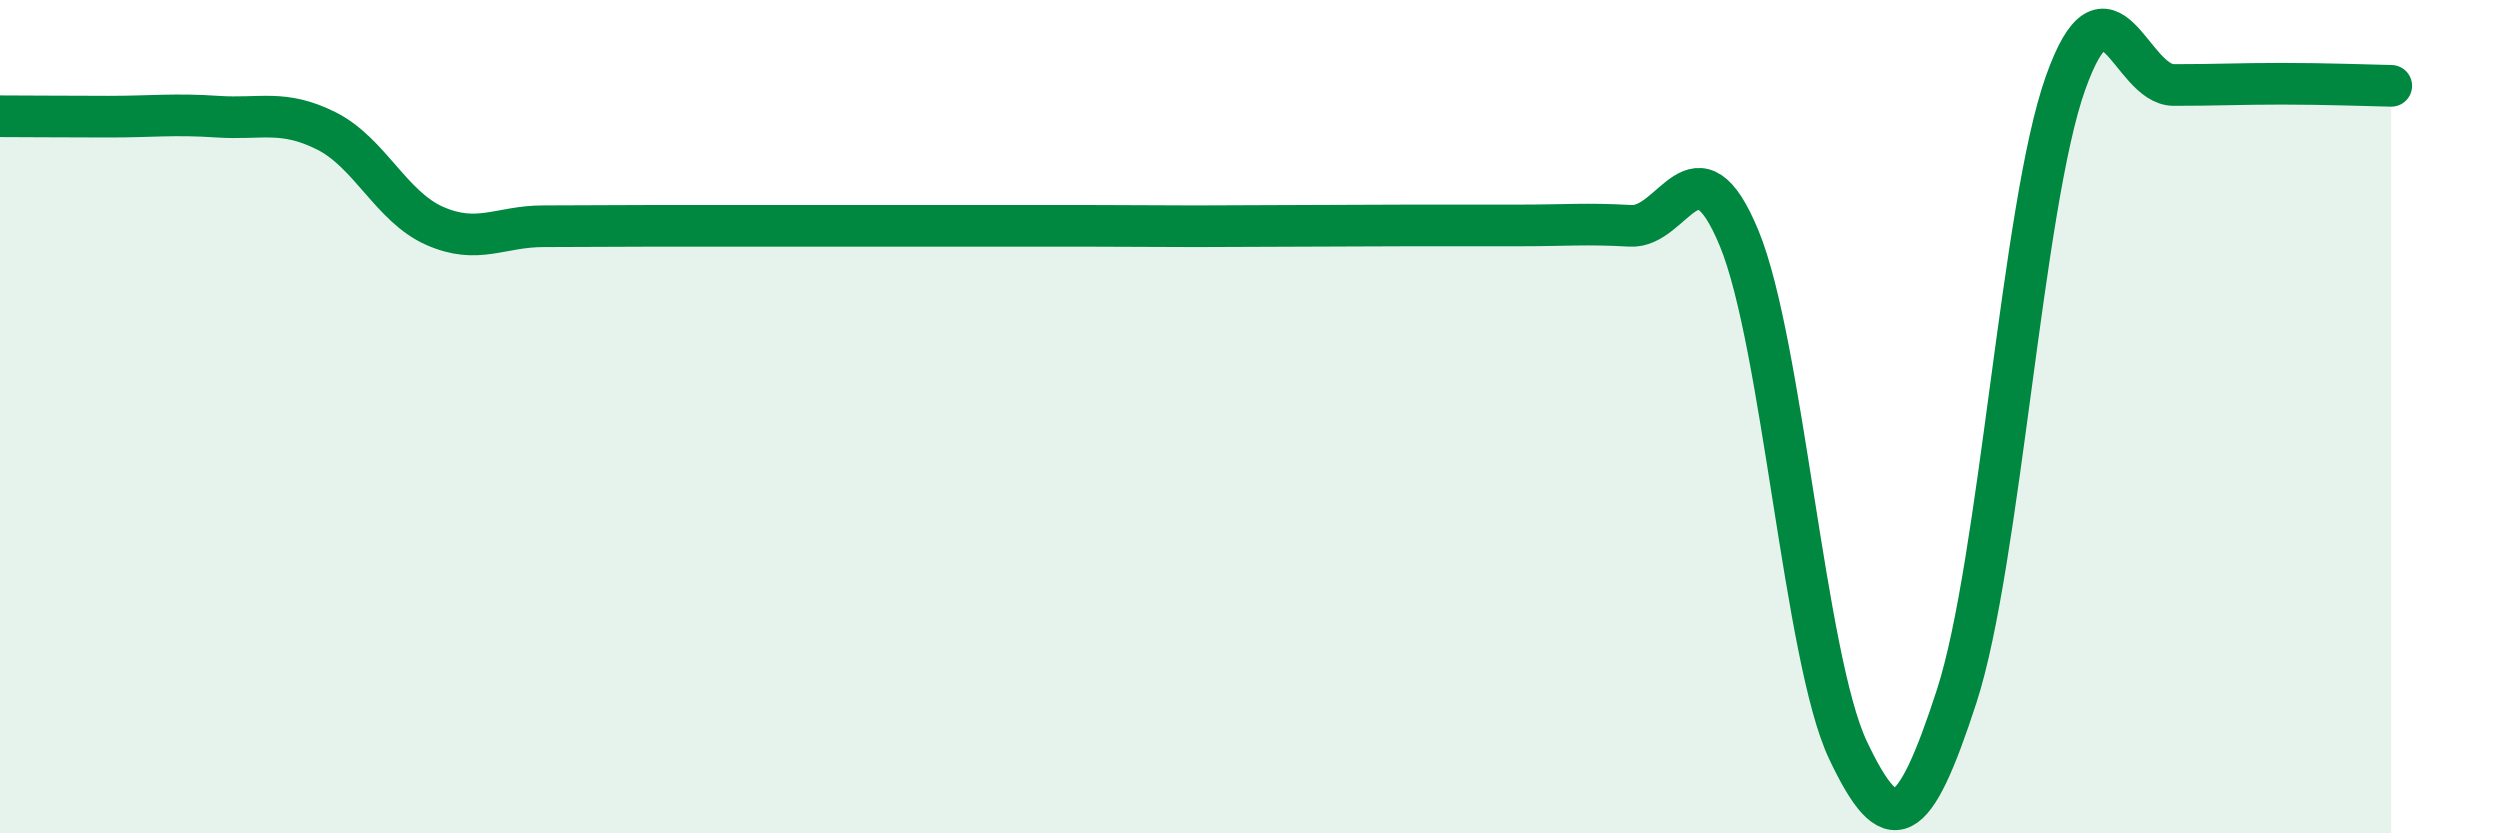
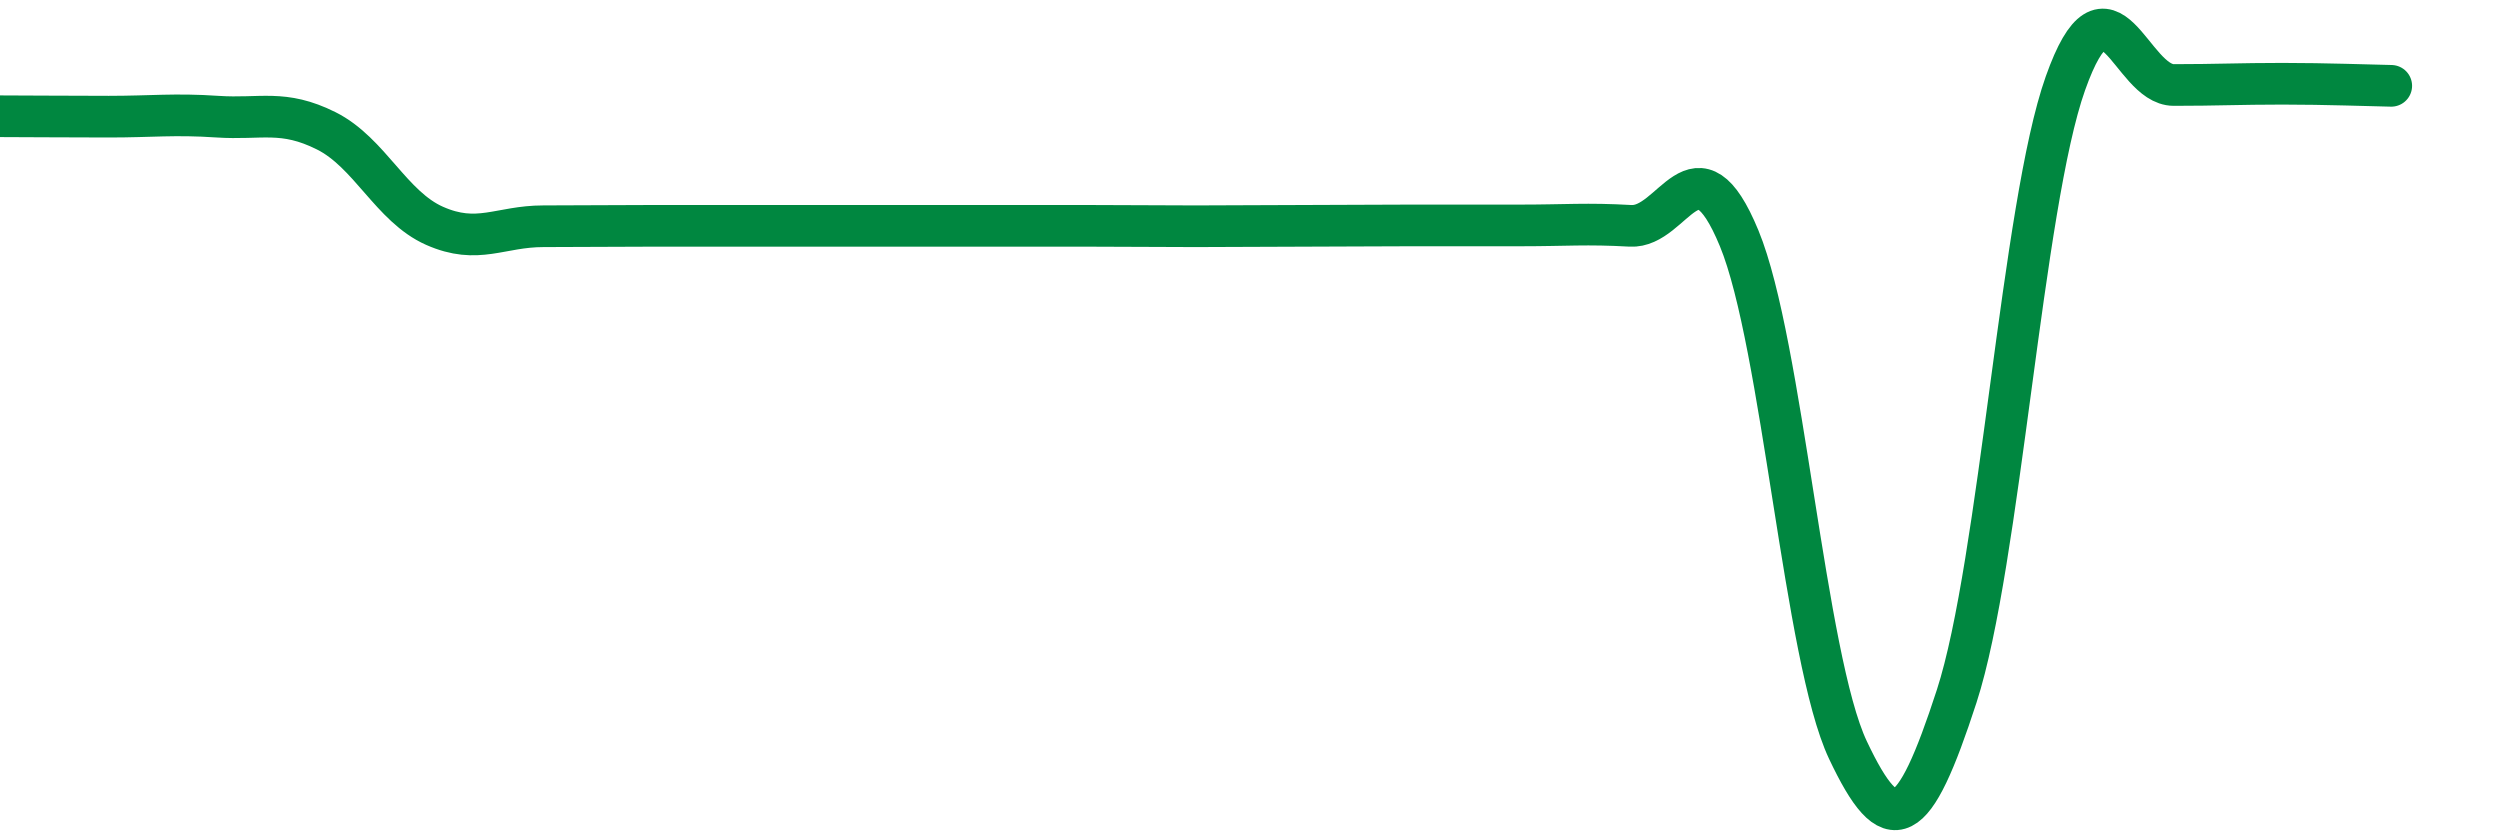
<svg xmlns="http://www.w3.org/2000/svg" width="60" height="20" viewBox="0 0 60 20">
-   <path d="M 0,2.79 C 0.52,2.79 1.57,2.8 2.61,2.8 C 3.65,2.8 4.18,2.73 5.22,2.8 C 6.26,2.87 6.79,2.62 7.83,3.14 C 8.87,3.66 9.39,4.96 10.43,5.42 C 11.47,5.88 12,5.43 13.04,5.43 C 14.08,5.43 14.61,5.42 15.65,5.42 C 16.69,5.42 17.22,5.42 18.26,5.42 C 19.3,5.42 19.83,5.42 20.87,5.42 C 21.91,5.42 22.44,5.42 23.48,5.42 C 24.52,5.42 25.05,5.42 26.09,5.42 C 27.13,5.42 27.66,5.43 28.7,5.43 C 29.74,5.43 30.26,5.42 31.3,5.42 C 32.34,5.42 32.87,5.41 33.91,5.41 C 34.95,5.41 35.48,5.41 36.52,5.41 C 37.56,5.41 38.09,5.36 39.13,5.42 C 40.17,5.48 40.7,3.2 41.74,5.72 C 42.78,8.24 43.31,15.8 44.35,18 C 45.39,20.2 45.92,19.91 46.96,16.71 C 48,13.51 48.53,4.93 49.57,2 C 50.61,-0.93 51.13,2.04 52.17,2.04 C 53.21,2.04 53.74,2.01 54.78,2.01 C 55.82,2.01 56.87,2.05 57.39,2.06L57.39 20L0 20Z" fill="#008740" opacity="0.1" stroke-linecap="round" stroke-linejoin="round" />
  <path d="M 0,2.79 C 0.52,2.79 1.57,2.8 2.61,2.8 C 3.65,2.8 4.18,2.73 5.22,2.8 C 6.26,2.87 6.79,2.62 7.83,3.14 C 8.87,3.66 9.39,4.96 10.43,5.42 C 11.47,5.88 12,5.43 13.04,5.43 C 14.08,5.43 14.61,5.42 15.65,5.42 C 16.69,5.42 17.22,5.42 18.26,5.42 C 19.3,5.42 19.83,5.42 20.87,5.42 C 21.91,5.42 22.44,5.42 23.48,5.42 C 24.52,5.42 25.05,5.42 26.09,5.42 C 27.13,5.42 27.66,5.43 28.7,5.43 C 29.74,5.43 30.26,5.42 31.3,5.42 C 32.34,5.42 32.87,5.41 33.91,5.41 C 34.95,5.41 35.48,5.41 36.52,5.41 C 37.56,5.41 38.09,5.36 39.13,5.42 C 40.17,5.48 40.7,3.2 41.74,5.72 C 42.78,8.24 43.31,15.8 44.35,18 C 45.39,20.2 45.92,19.91 46.96,16.71 C 48,13.51 48.53,4.93 49.57,2 C 50.61,-0.93 51.13,2.04 52.17,2.04 C 53.21,2.04 53.74,2.01 54.78,2.01 C 55.82,2.01 56.87,2.05 57.39,2.06" stroke="#008740" stroke-width="1" fill="none" stroke-linecap="round" stroke-linejoin="round" />
</svg>